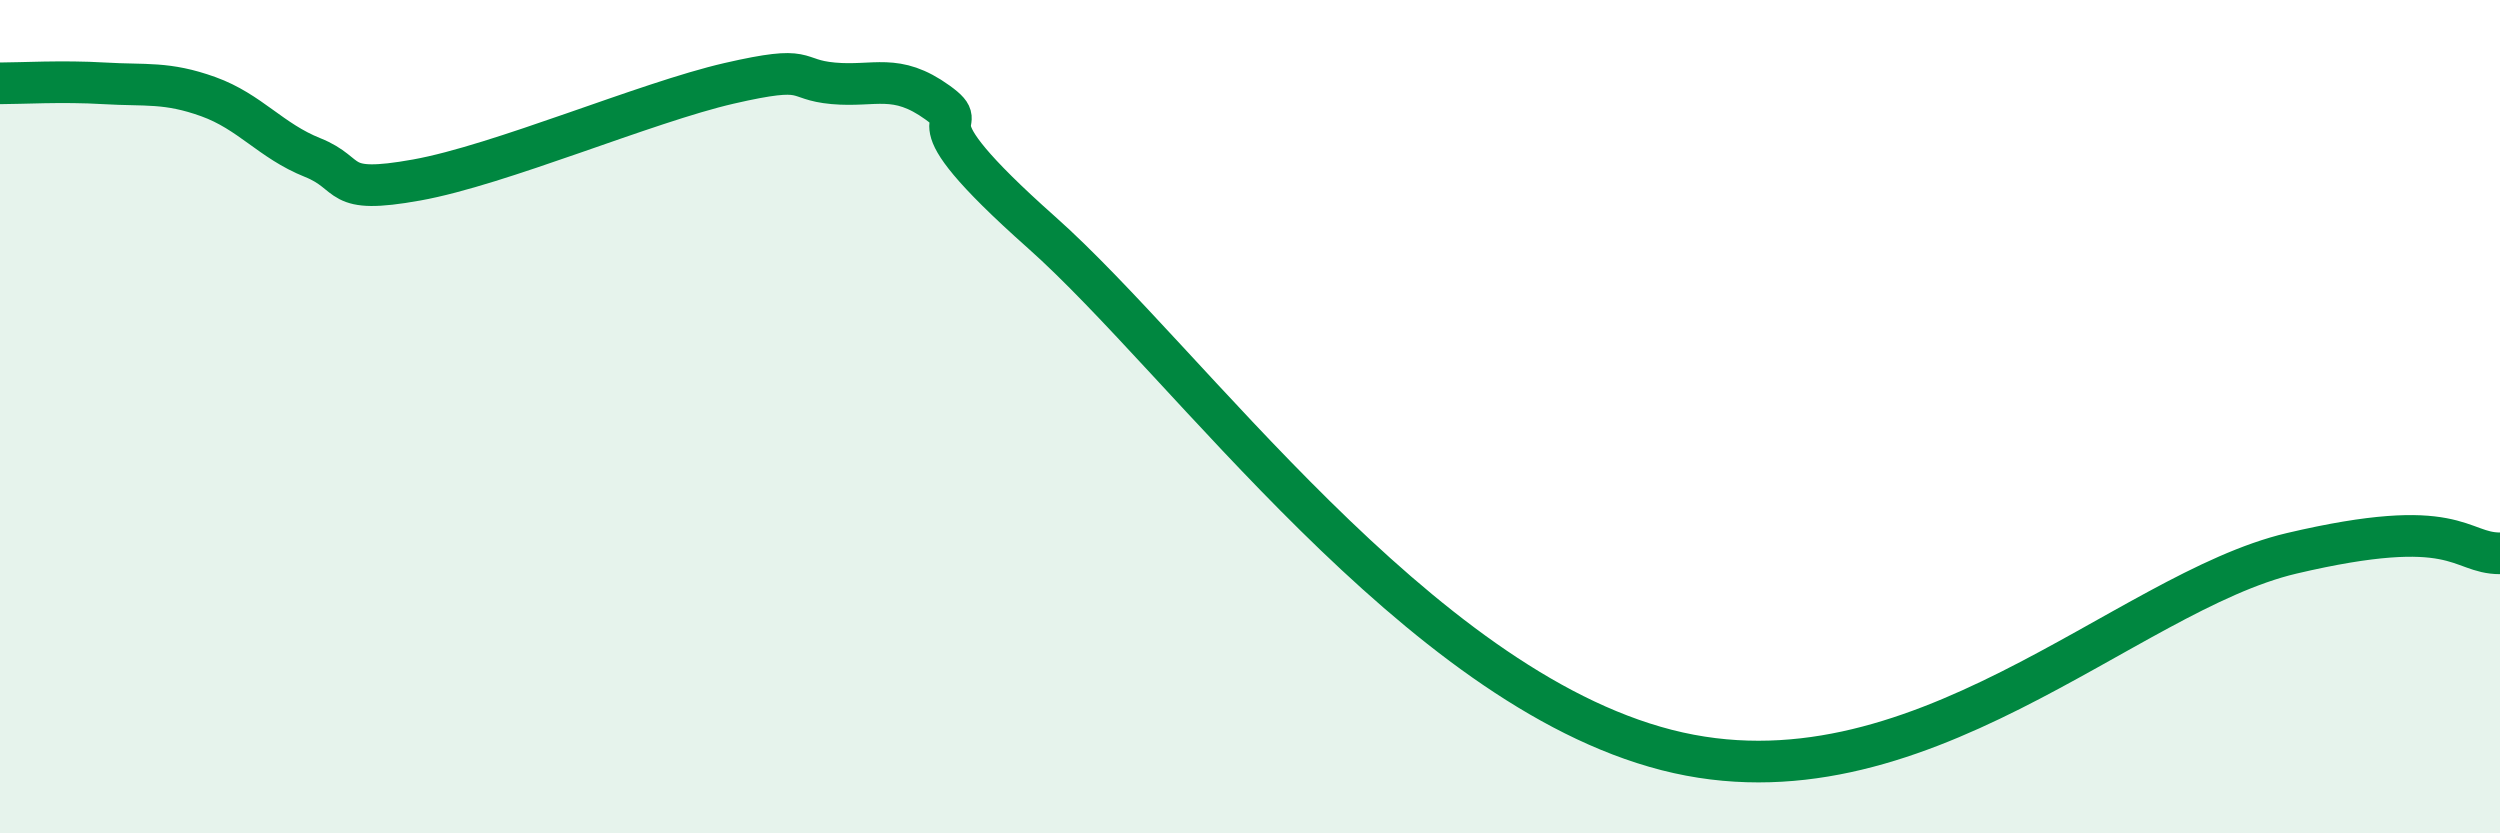
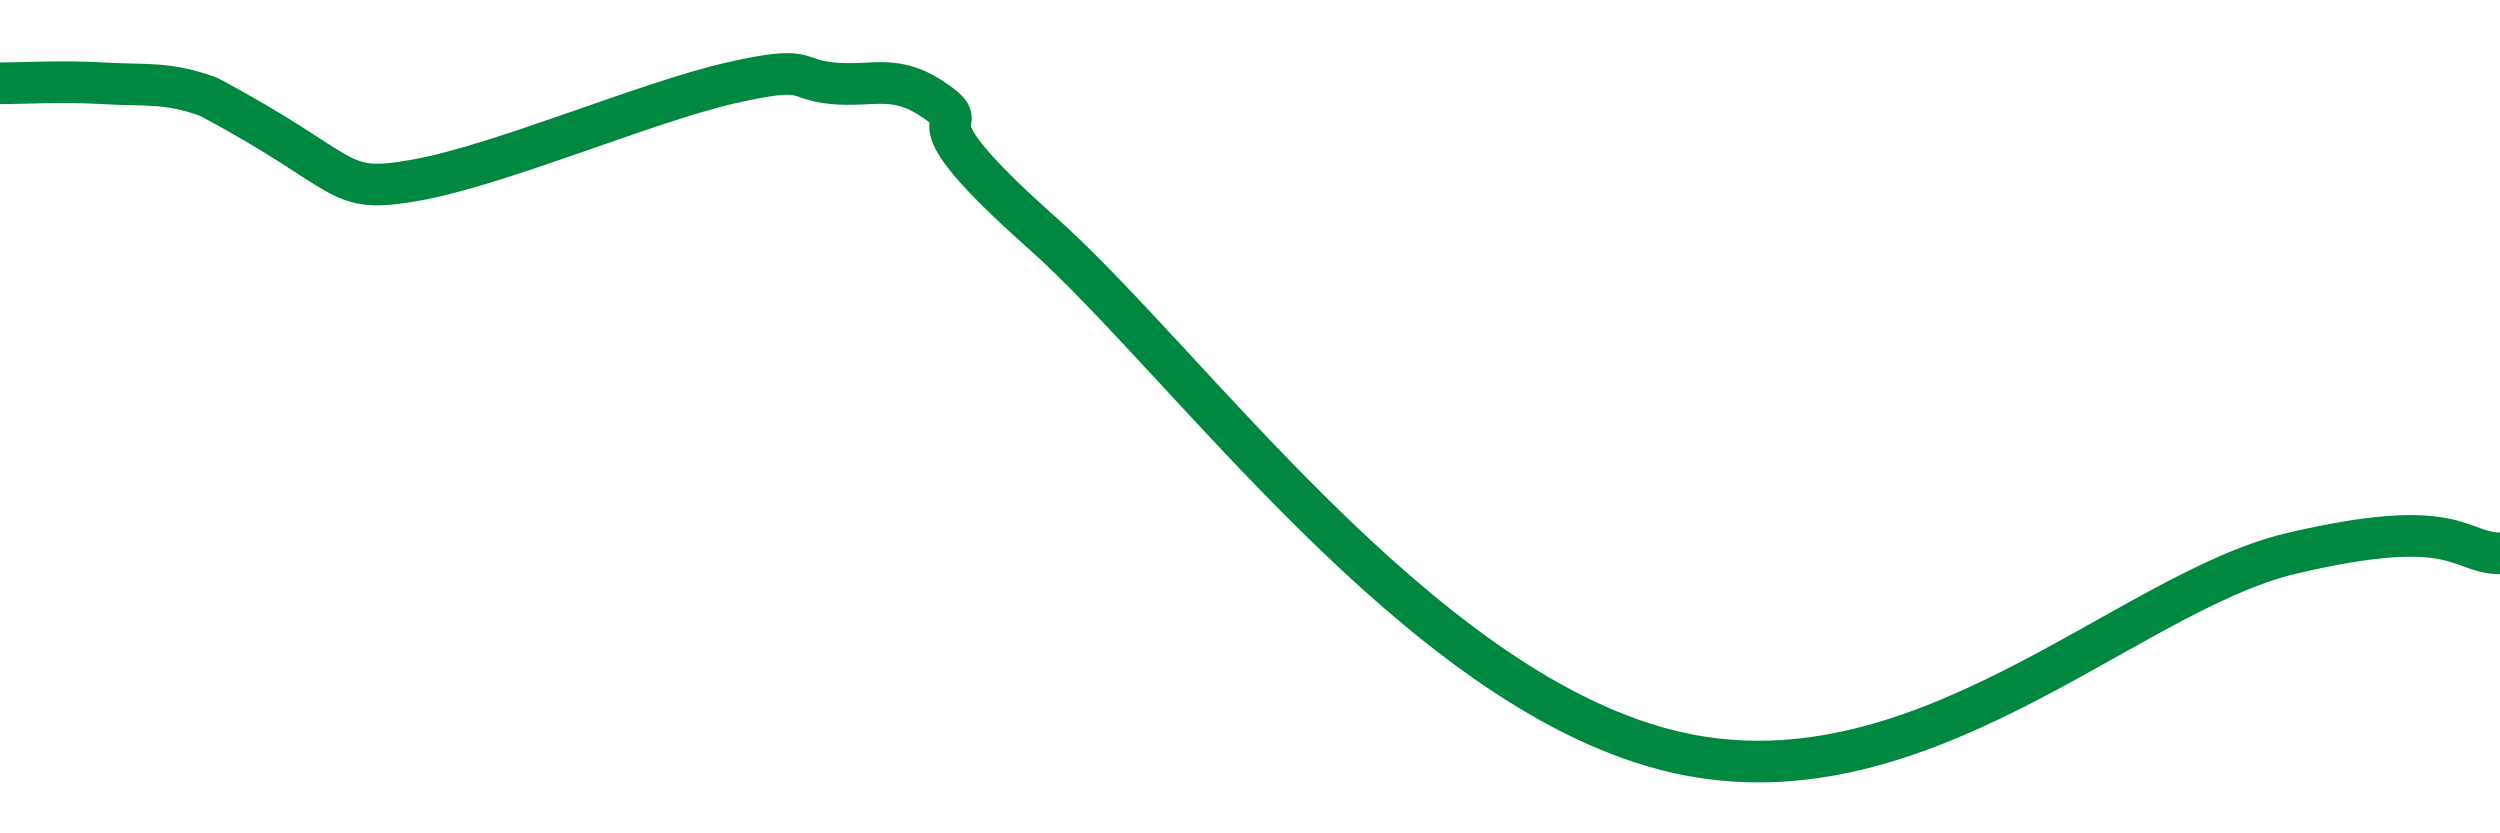
<svg xmlns="http://www.w3.org/2000/svg" width="60" height="20" viewBox="0 0 60 20">
-   <path d="M 0,2 C 0.5,2 1.5,1.94 2.5,2 C 3.5,2.06 4,1.96 5,2.32 C 6,2.68 6.5,3.38 7.5,3.78 C 8.5,4.18 8,4.68 10,4.32 C 12,3.96 15.5,2.46 17.5,2 C 19.5,1.54 19,1.91 20,2 C 21,2.09 21.5,1.74 22.5,2.46 C 23.5,3.18 21.5,2.47 25,5.58 C 28.5,8.69 34,16.46 40,18 C 46,19.54 51,14.22 55,13.28 C 59,12.34 59,13.28 60,13.28L60 20L0 20Z" fill="#008740" opacity="0.1" stroke-linecap="round" stroke-linejoin="round" />
-   <path d="M 0,2 C 0.5,2 1.5,1.94 2.5,2 C 3.5,2.06 4,1.96 5,2.32 C 6,2.68 6.5,3.38 7.5,3.78 C 8.5,4.18 8,4.68 10,4.32 C 12,3.96 15.5,2.46 17.5,2 C 19.5,1.54 19,1.91 20,2 C 21,2.09 21.5,1.74 22.5,2.46 C 23.5,3.18 21.5,2.47 25,5.58 C 28.5,8.69 34,16.46 40,18 C 46,19.54 51,14.22 55,13.28 C 59,12.34 59,13.28 60,13.28" stroke="#008740" stroke-width="1" fill="none" stroke-linecap="round" stroke-linejoin="round" />
+   <path d="M 0,2 C 0.5,2 1.5,1.94 2.5,2 C 3.5,2.06 4,1.96 5,2.32 C 8.5,4.18 8,4.68 10,4.32 C 12,3.96 15.5,2.46 17.5,2 C 19.5,1.54 19,1.91 20,2 C 21,2.09 21.5,1.74 22.5,2.46 C 23.5,3.18 21.5,2.47 25,5.58 C 28.5,8.69 34,16.46 40,18 C 46,19.54 51,14.22 55,13.28 C 59,12.34 59,13.28 60,13.28" stroke="#008740" stroke-width="1" fill="none" stroke-linecap="round" stroke-linejoin="round" />
</svg>